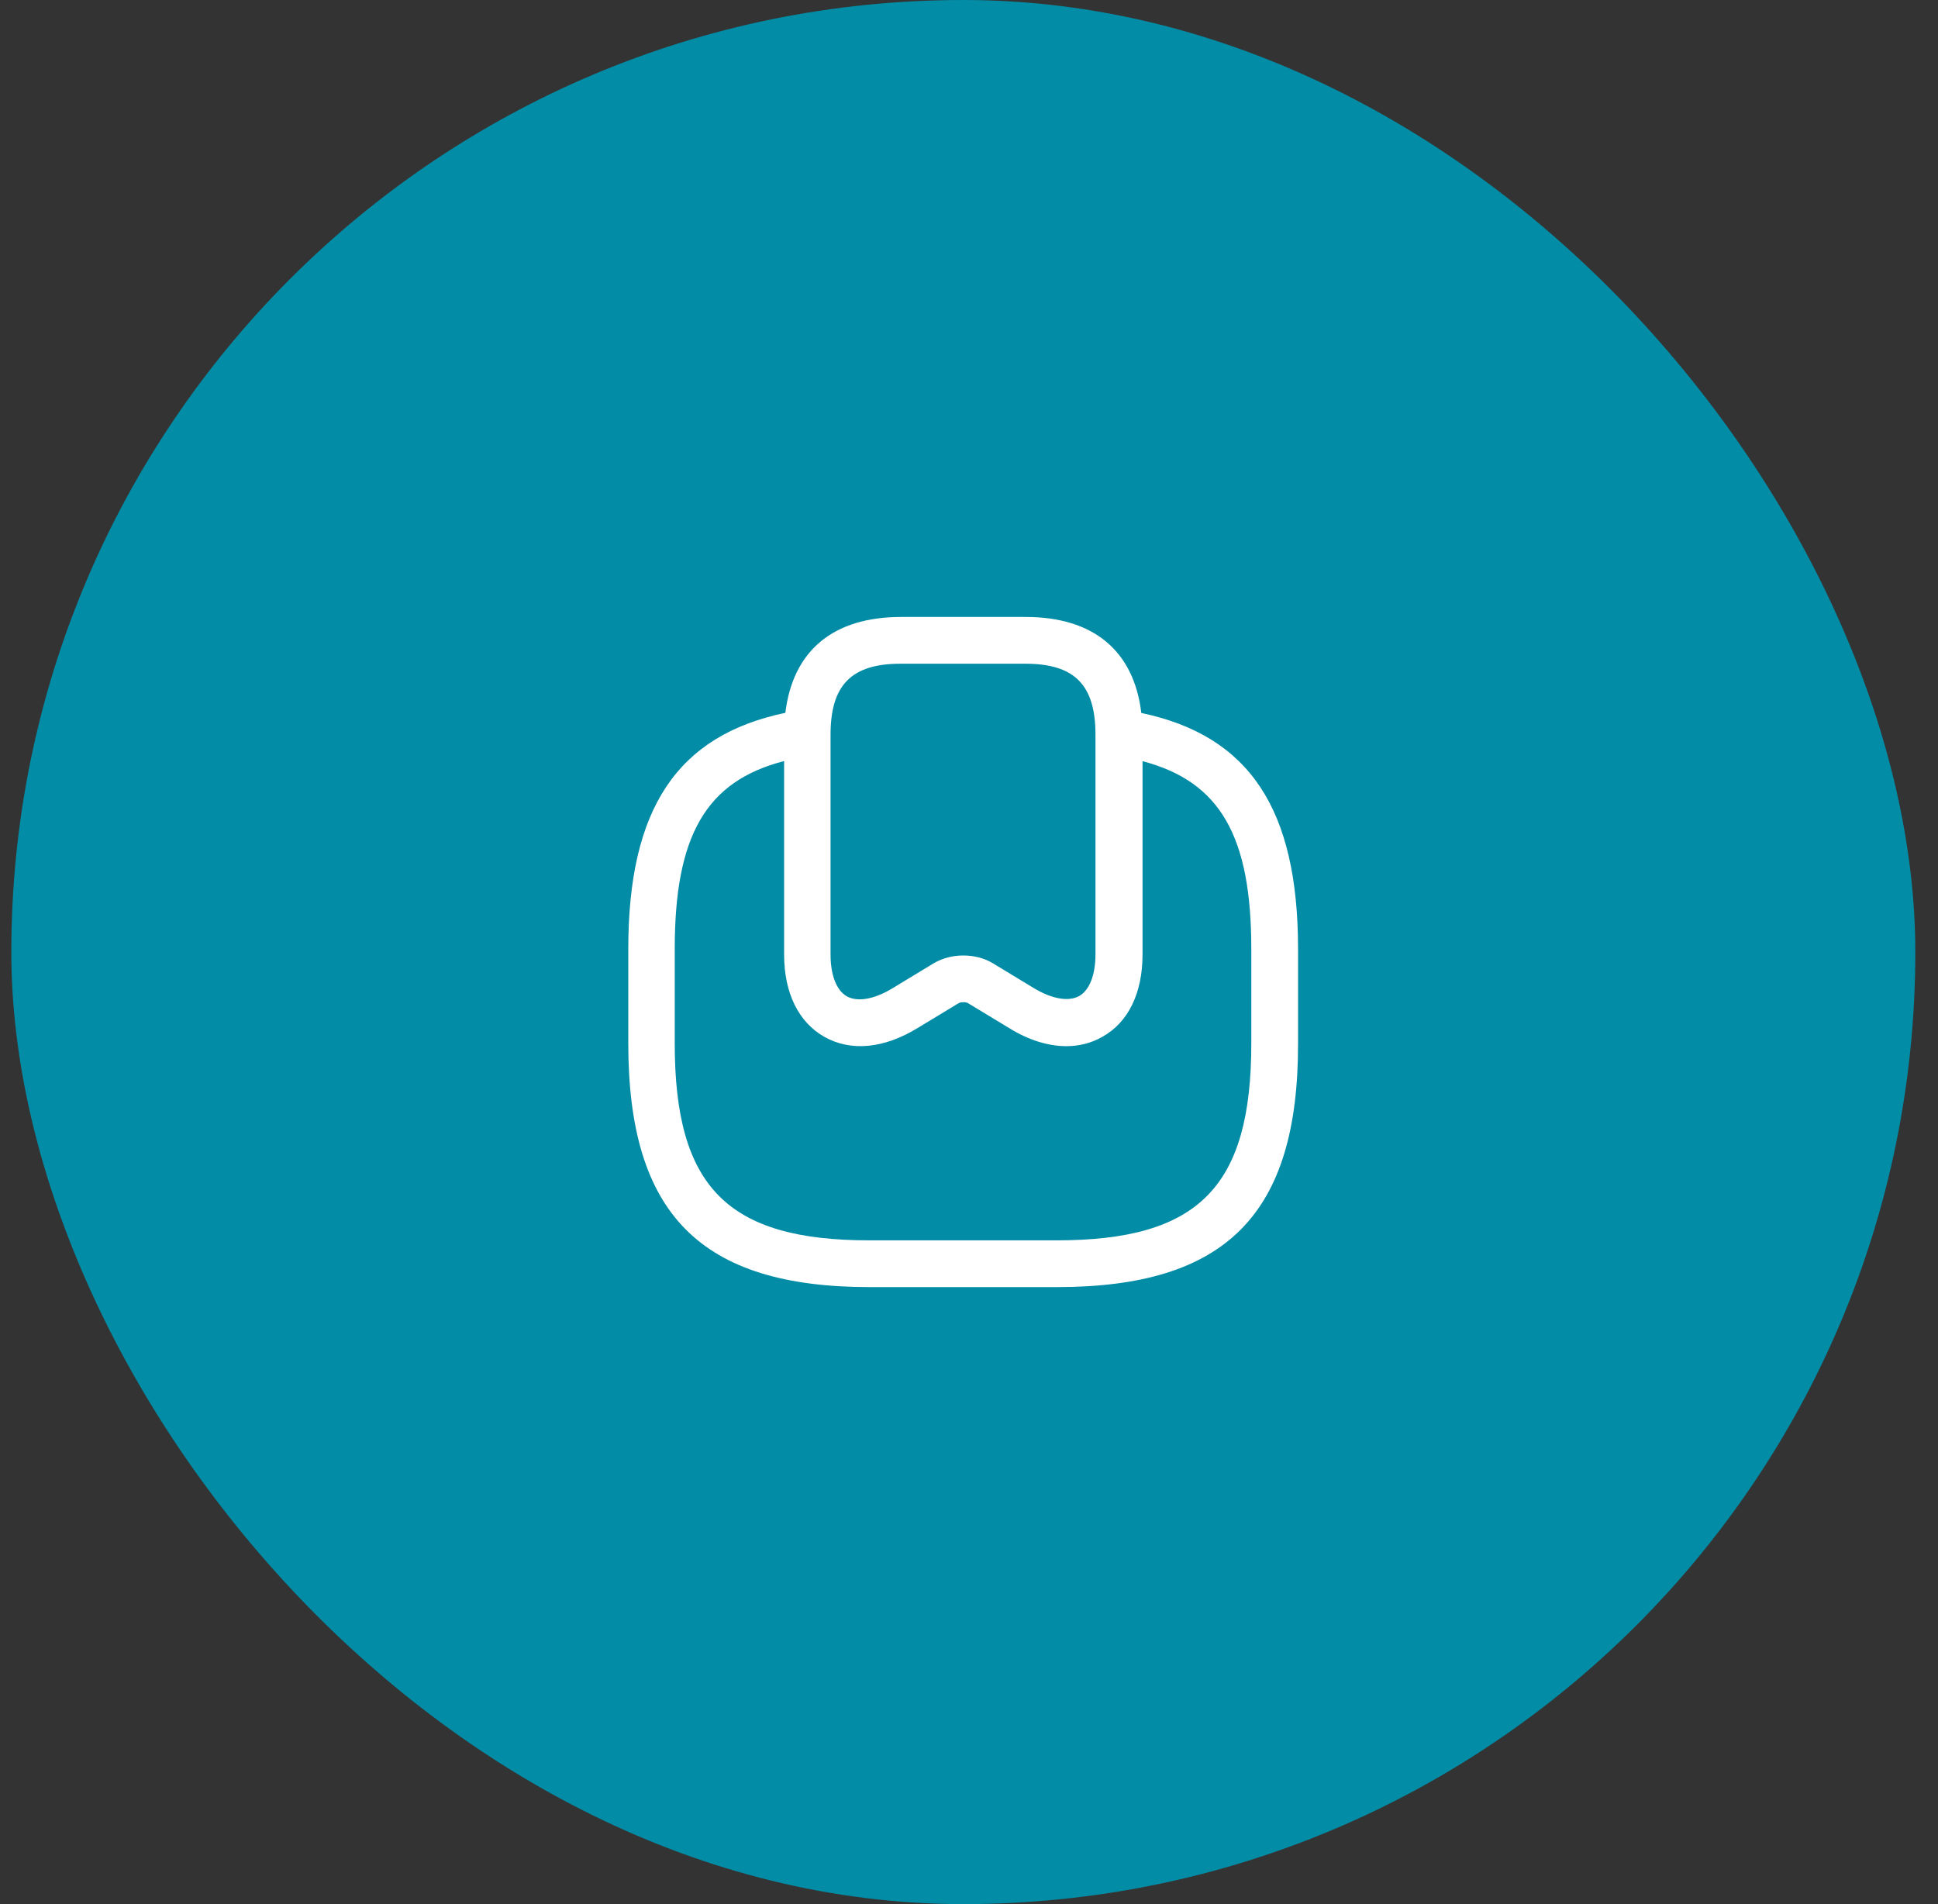
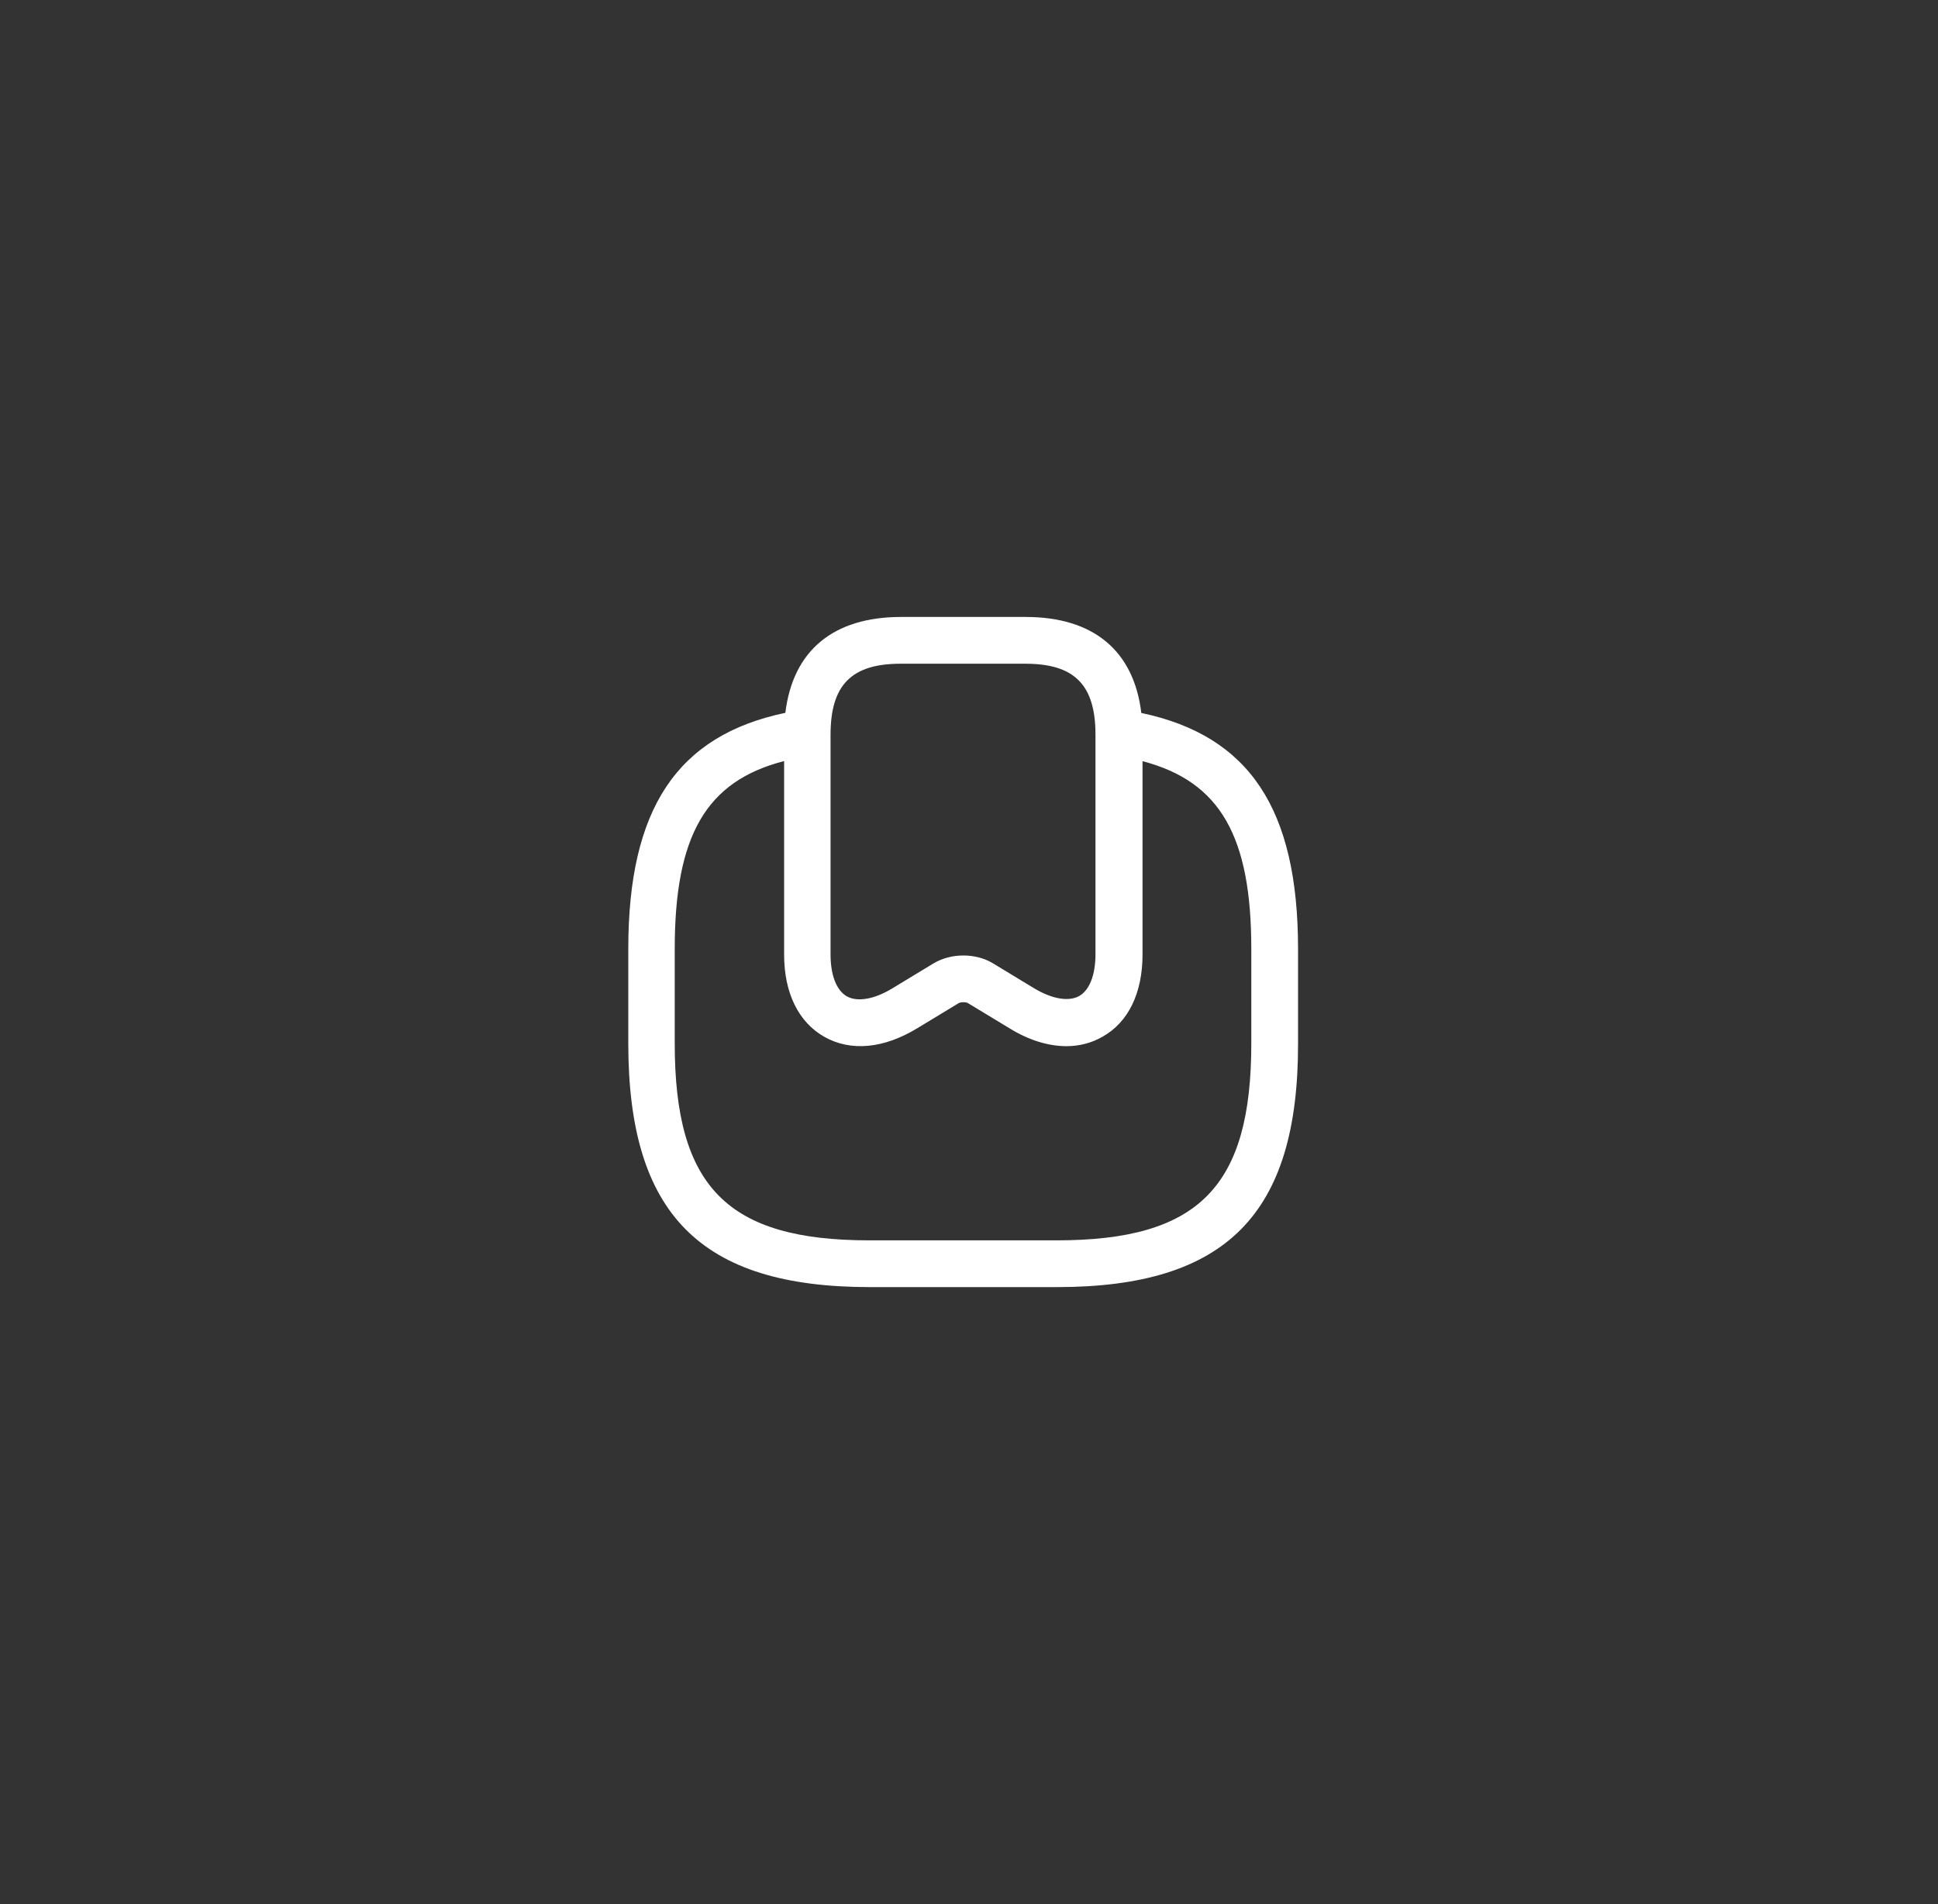
<svg xmlns="http://www.w3.org/2000/svg" width="57" height="56" viewBox="0 0 57 56" fill="none">
  <rect x="0" y="0" width="57" height="56" fill="#333333" stroke="none" />
-   <rect x="0.333" width="56" height="56" rx="28" fill="#028CA6" />
  <path fill-rule="evenodd" clip-rule="evenodd" d="M29.681 30.236C30.258 30.594 30.836 30.768 31.367 30.768C31.743 30.768 32.101 30.676 32.422 30.493C33.182 30.071 33.604 29.21 33.604 28.073V22.386C35.894 22.987 36.803 24.601 36.803 27.908V30.686C36.803 34.911 35.254 36.479 31.074 36.479H25.574C21.394 36.479 19.845 34.911 19.845 30.686V27.908C19.845 24.582 20.762 22.974 23.062 22.383V28.073C23.062 29.201 23.484 30.062 24.245 30.493C25.024 30.933 25.996 30.841 26.986 30.236L28.196 29.503C28.251 29.466 28.416 29.466 28.471 29.503L29.681 30.236ZM23.099 20.964C23.319 19.138 24.506 18.145 26.5 18.145H30.167C32.162 18.145 33.349 19.14 33.568 20.968C36.75 21.639 38.178 23.797 38.178 27.908V30.686C38.187 35.709 36.061 37.854 31.083 37.854H25.583C20.606 37.854 18.479 35.709 18.479 30.686V27.908C18.479 23.791 19.91 21.632 23.099 20.964ZM29.186 28.32C28.938 28.174 28.636 28.101 28.333 28.101C28.031 28.101 27.728 28.174 27.462 28.33L26.253 29.063C25.712 29.393 25.217 29.476 24.905 29.301C24.602 29.127 24.428 28.678 24.428 28.073V21.61C24.428 20.144 25.043 19.52 26.491 19.52H30.157C31.606 19.52 32.22 20.144 32.22 21.61V28.064C32.22 28.669 32.046 29.118 31.743 29.292C31.432 29.466 30.937 29.384 30.396 29.054L29.186 28.32Z" fill="white" />
</svg>